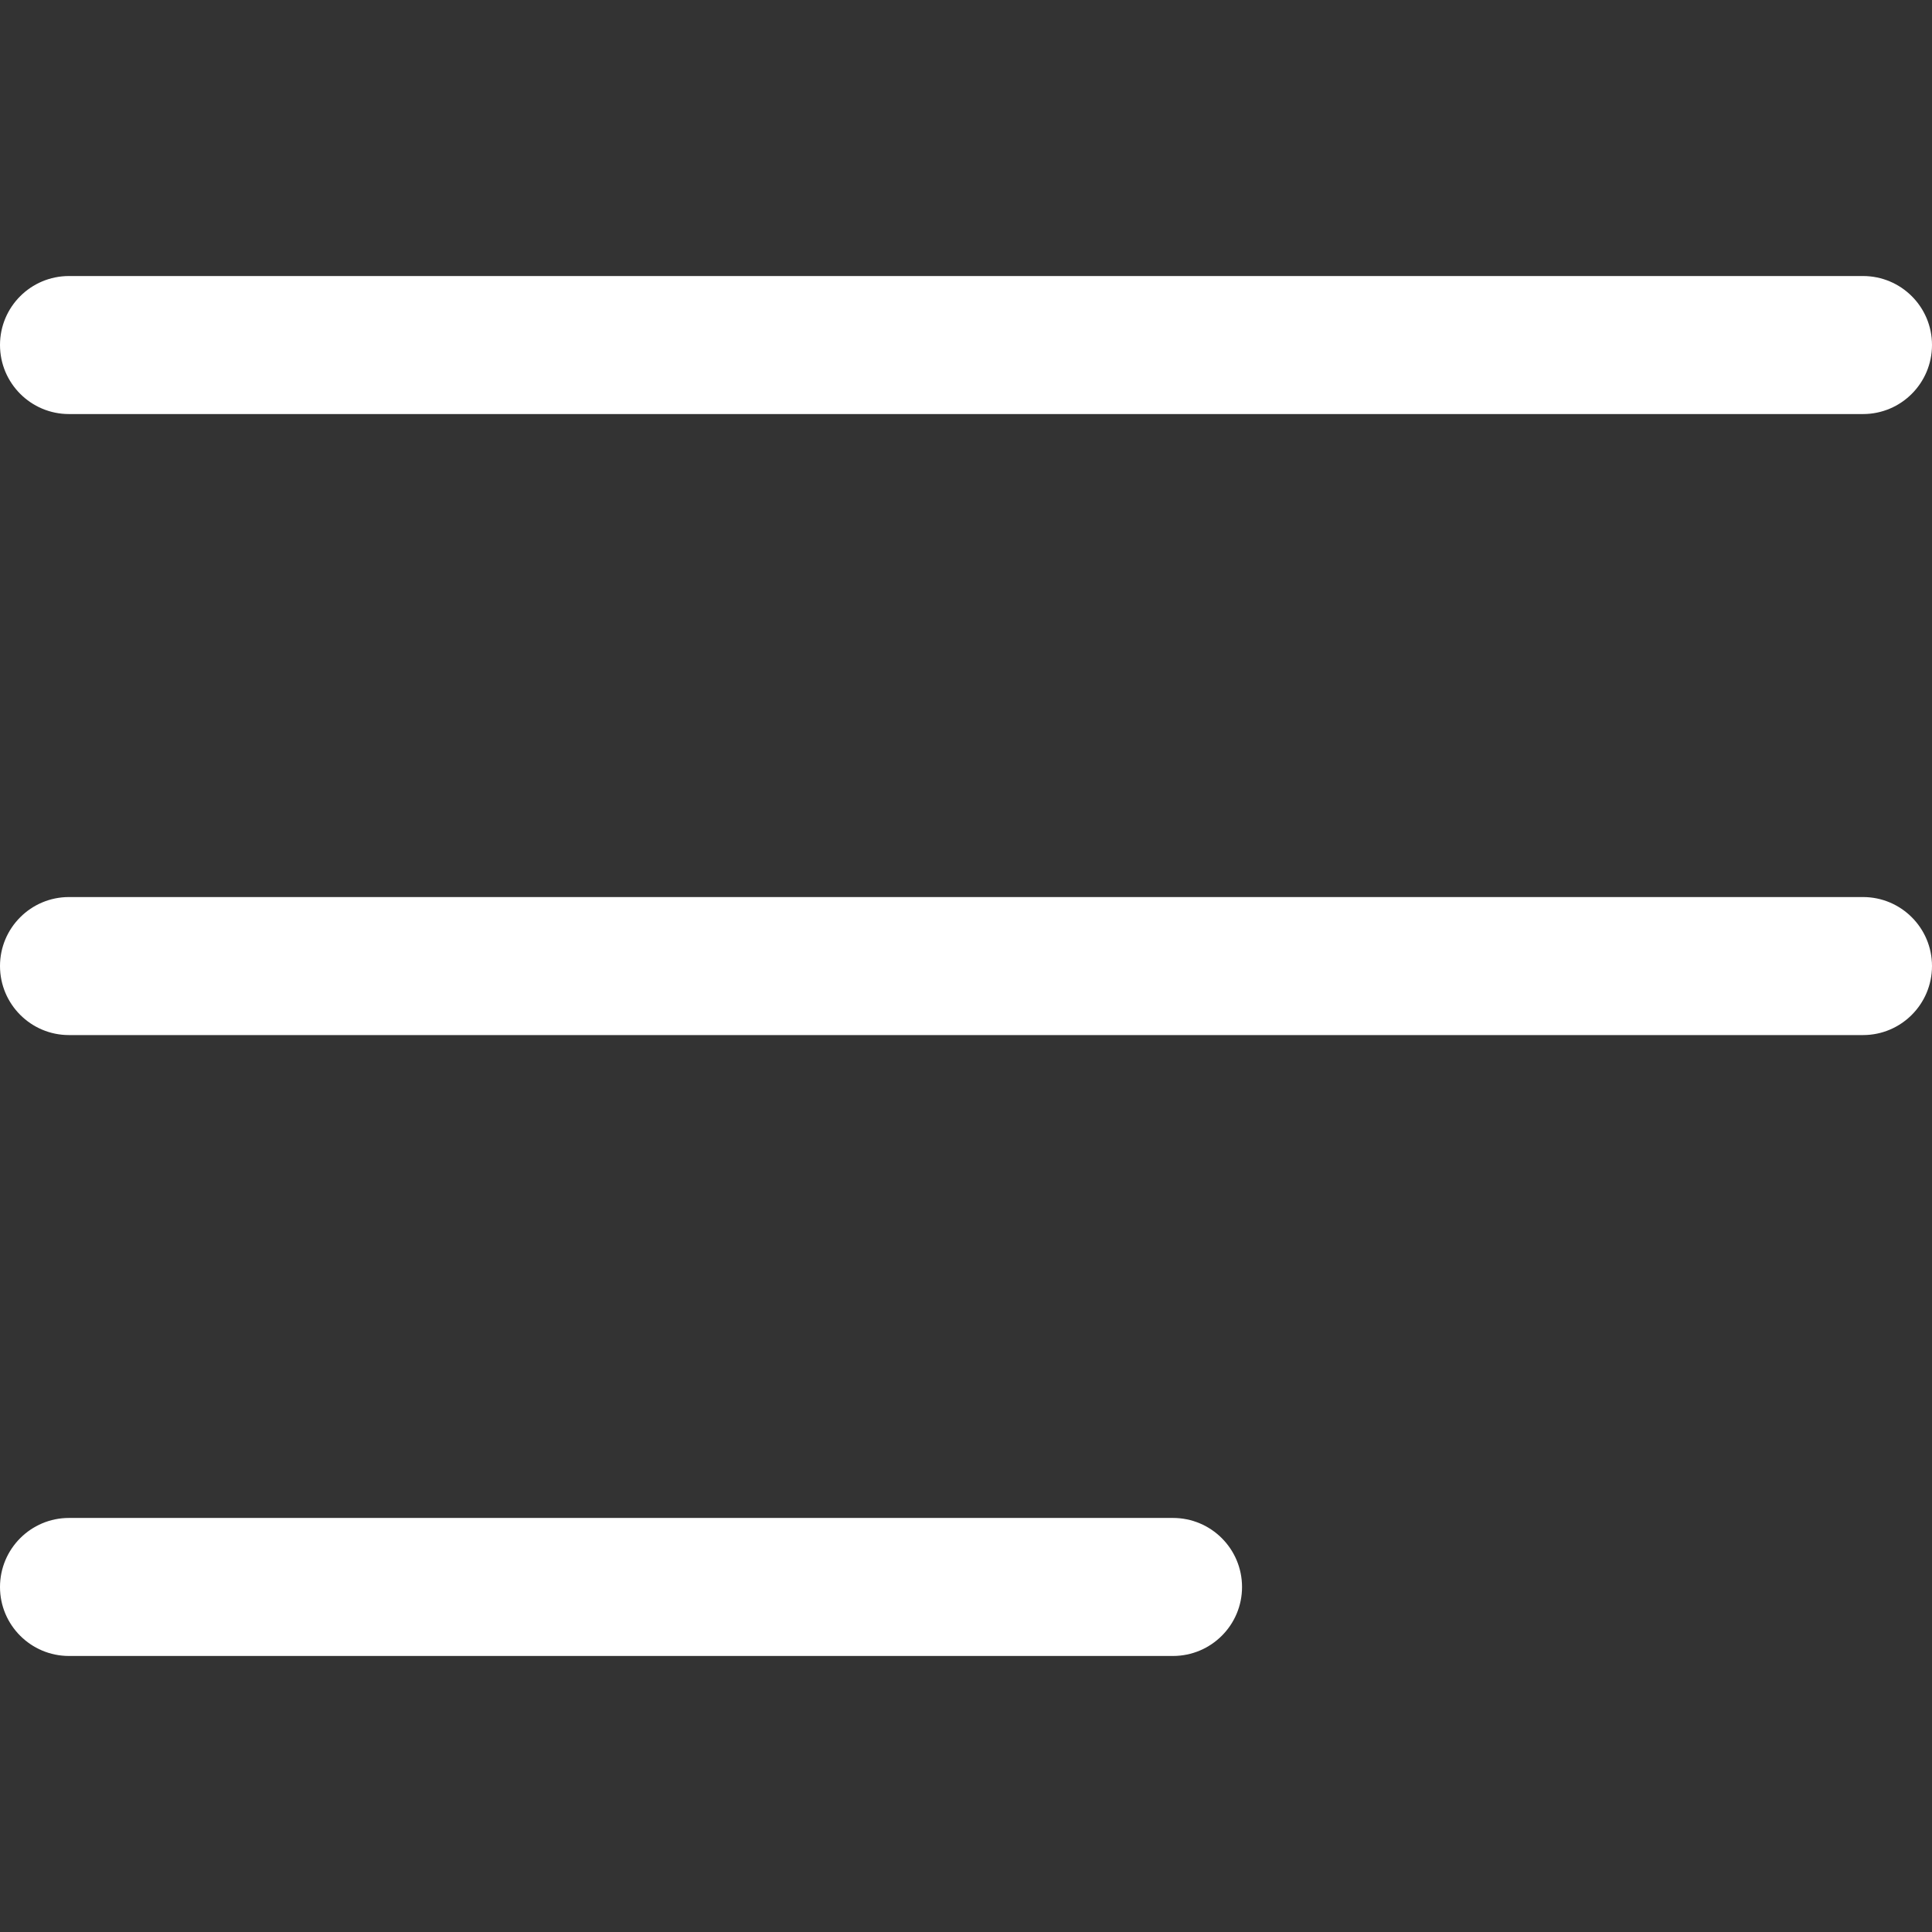
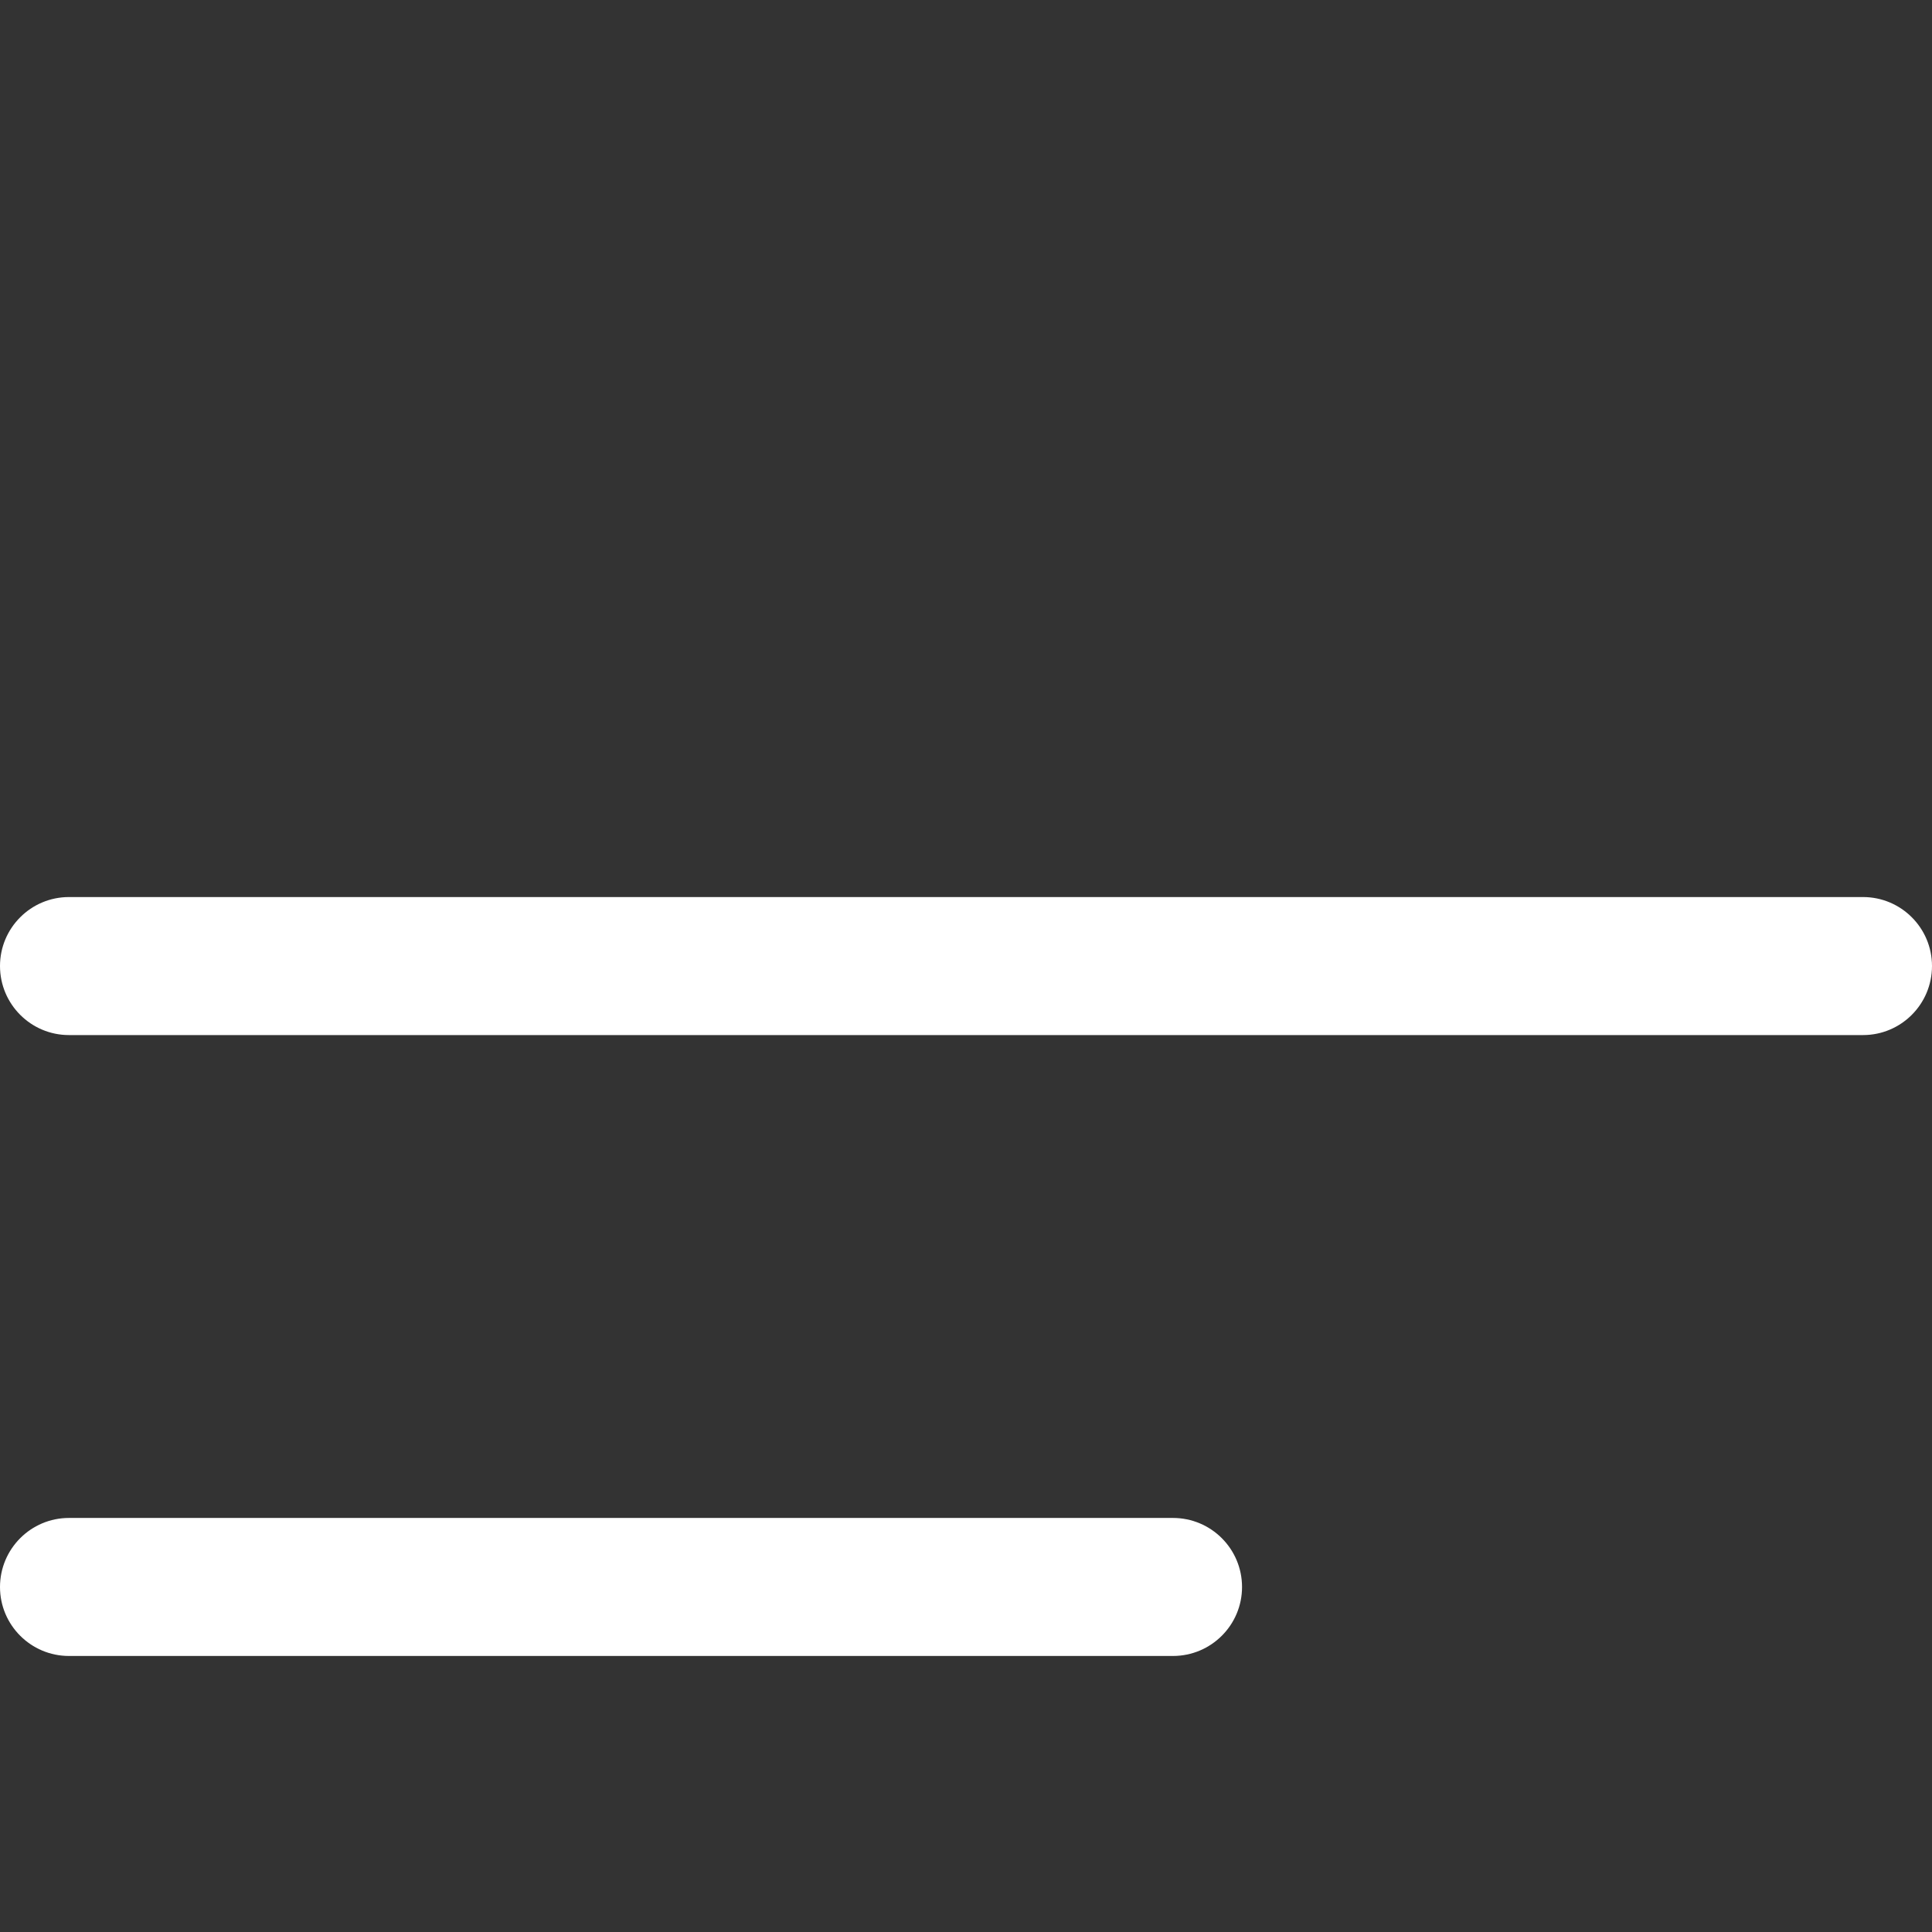
<svg xmlns="http://www.w3.org/2000/svg" width="16" height="16" viewBox="0 0 16 16" fill="none">
  <rect x="0" y="0" width="16" height="16" fill="#333333" stroke="none" />
-   <path d="M0 2.857C0 2.541 0.256 2.286 0.571 2.286H15.429C15.744 2.286 16 2.541 16 2.857C16 3.173 15.744 3.429 15.429 3.429H0.571C0.256 3.429 0 3.173 0 2.857Z" fill="white" />
  <path d="M0 13.143C0 12.827 0.256 12.571 0.571 12.571H9.714C10.03 12.571 10.286 12.827 10.286 13.143C10.286 13.458 10.03 13.714 9.714 13.714H0.571C0.256 13.714 0 13.458 0 13.143Z" fill="white" />
  <path d="M0 8C0 7.685 0.256 7.429 0.571 7.429H15.429C15.744 7.429 16 7.685 16 8C16 8.316 15.744 8.572 15.429 8.572H0.571C0.256 8.572 0 8.316 0 8Z" fill="white" />
</svg>